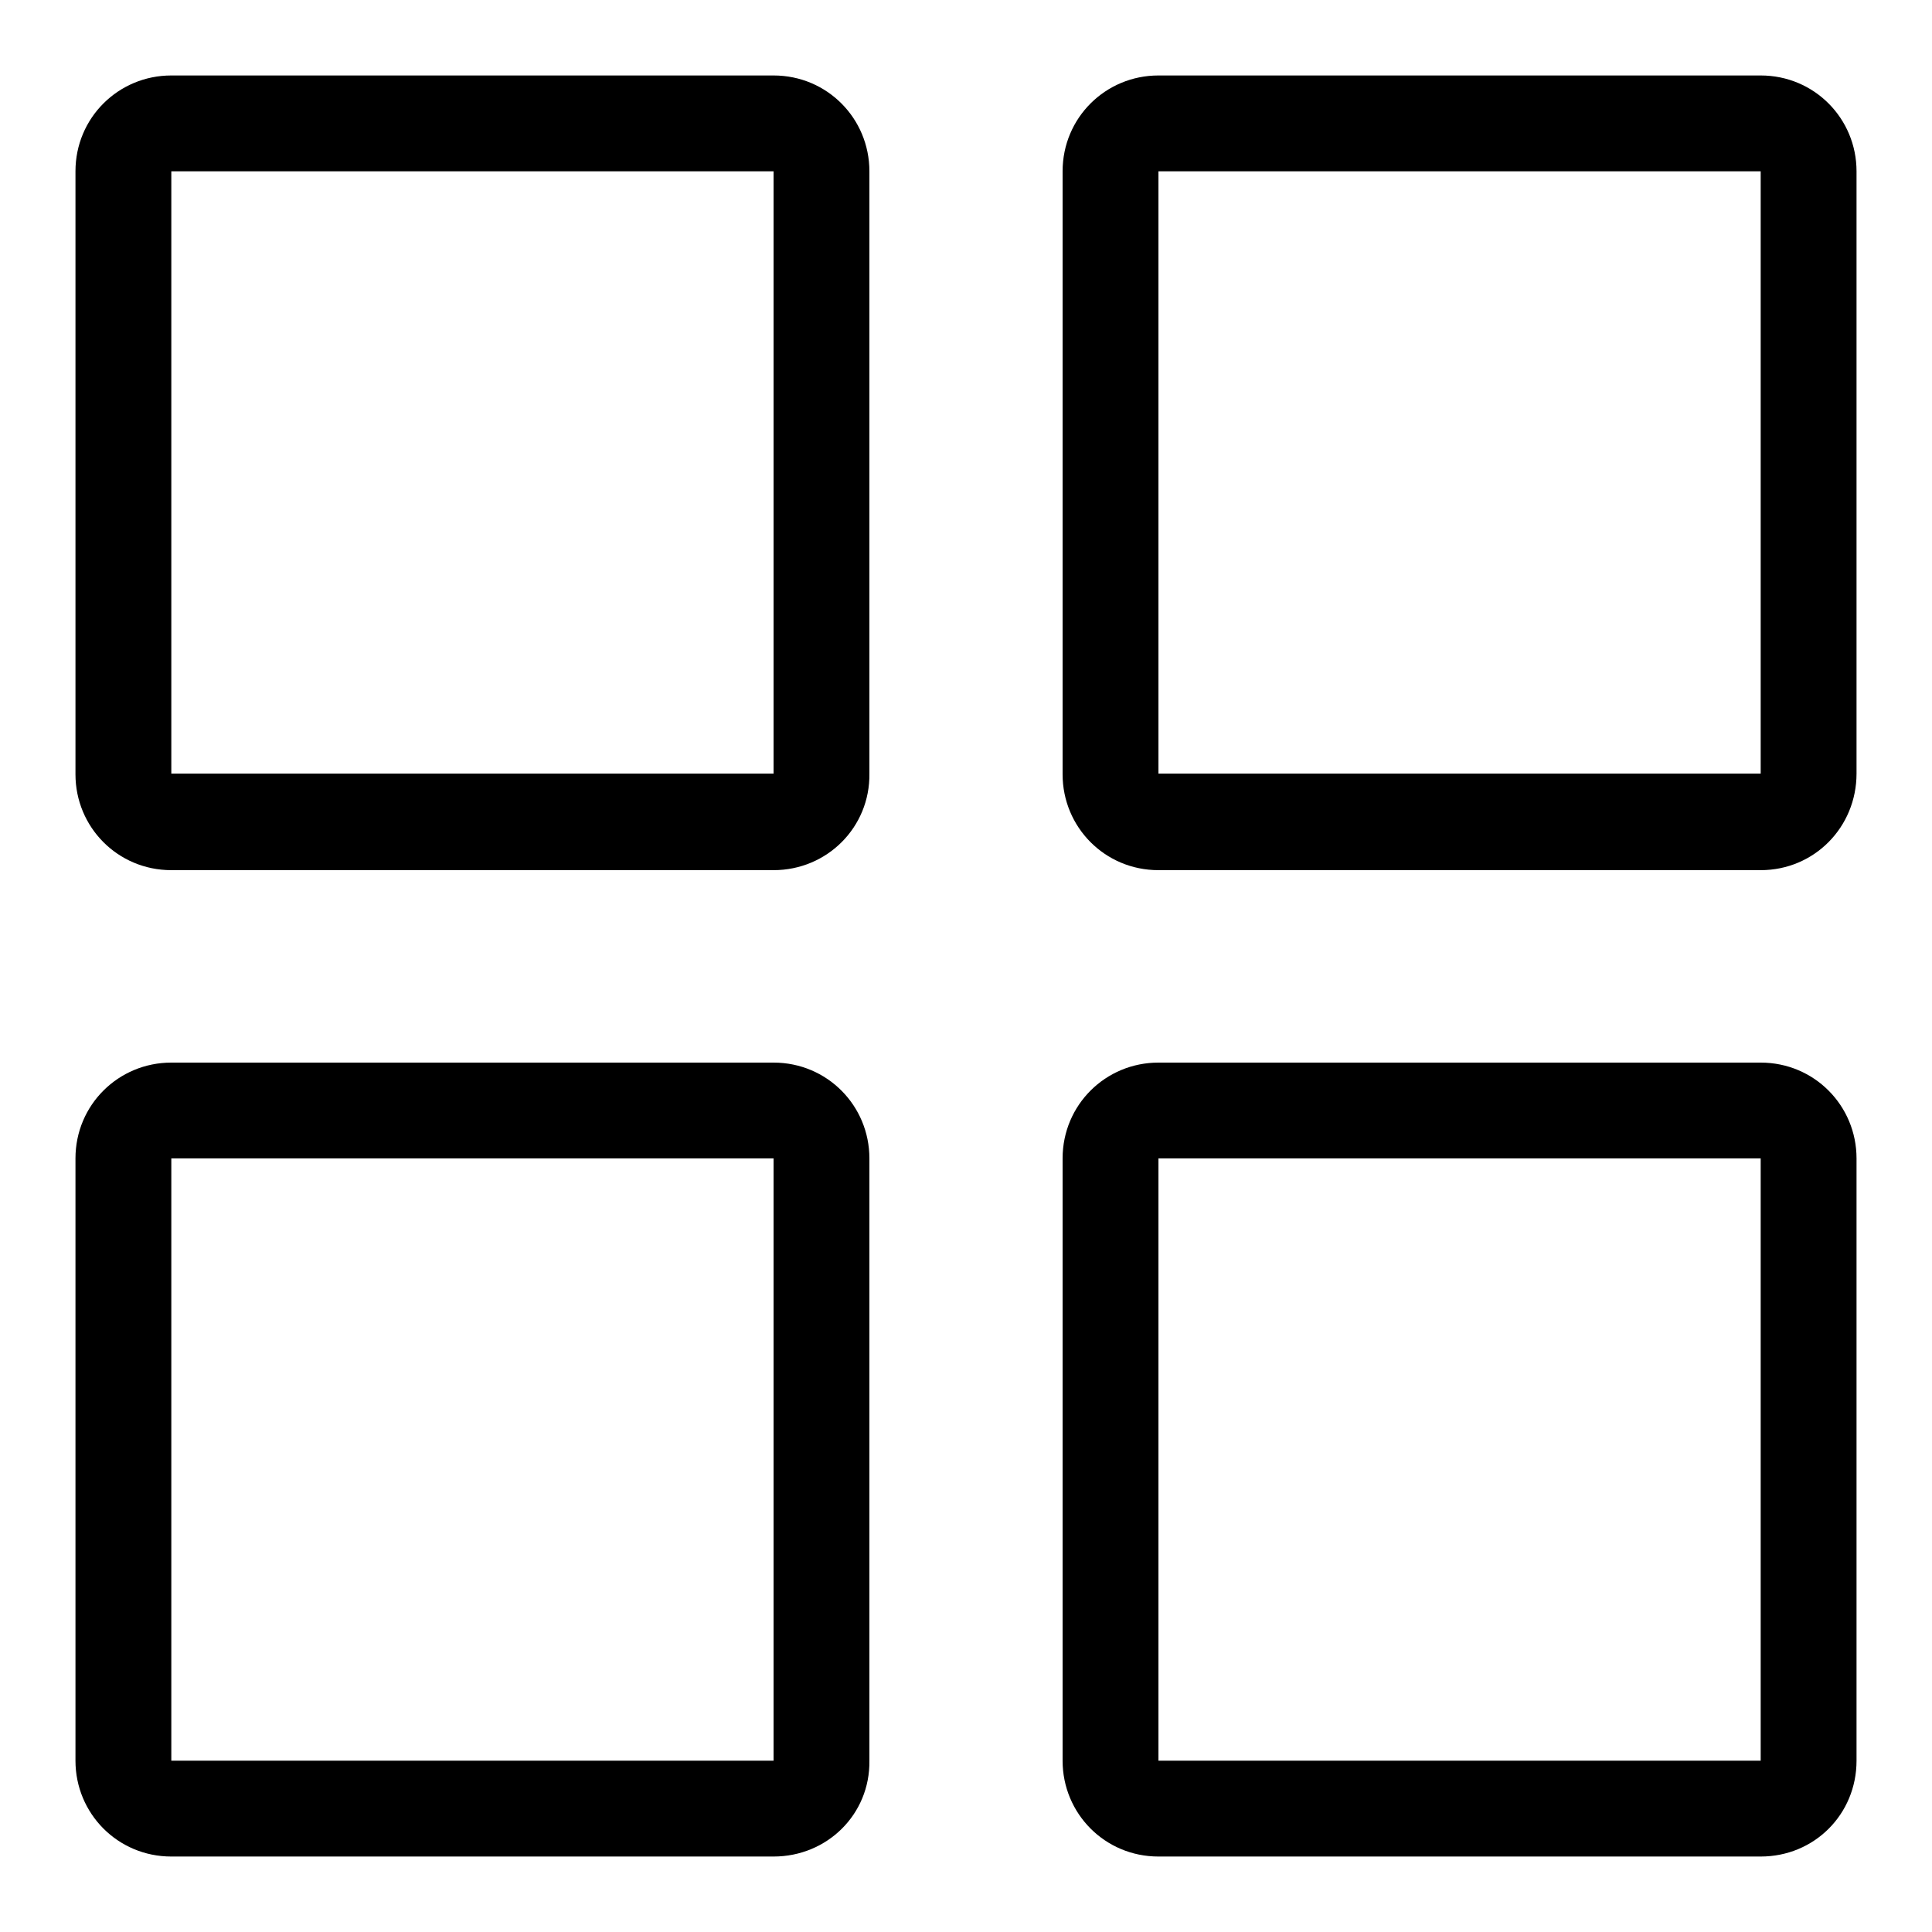
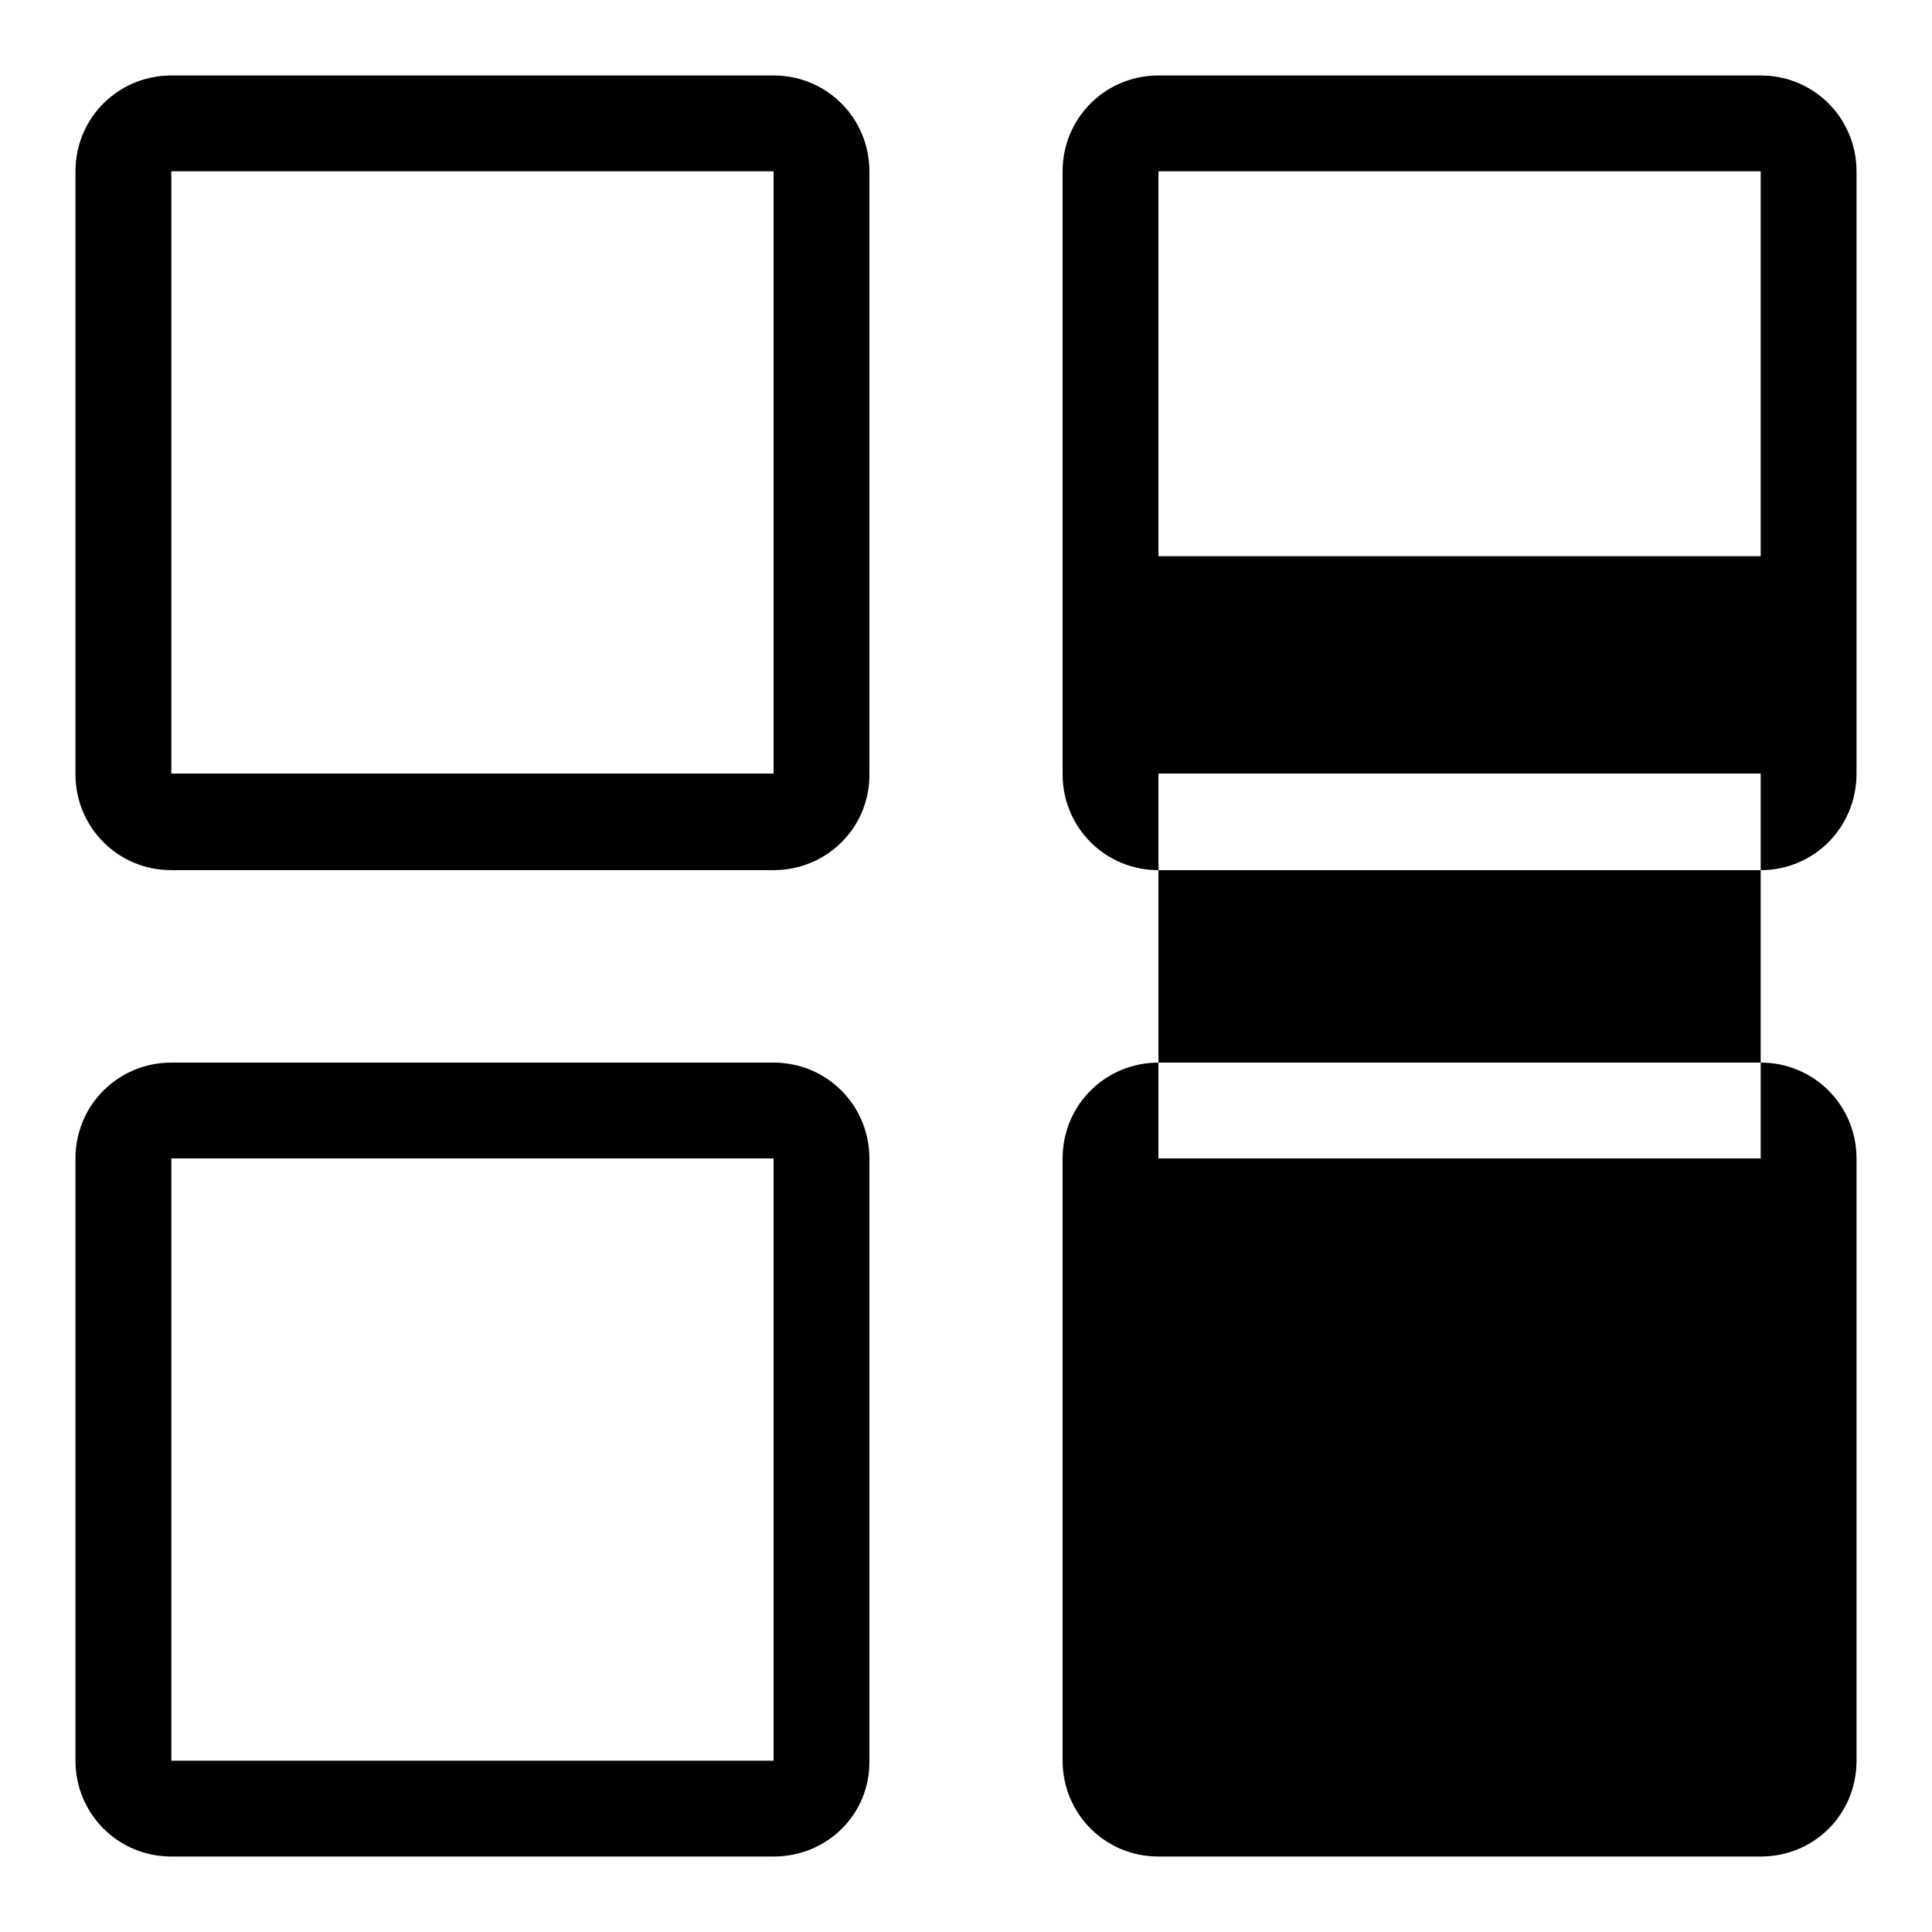
<svg xmlns="http://www.w3.org/2000/svg" version="1.1" x="0px" y="0px" viewBox="0 0 256 256" enable-background="new 0 0 256 256" xml:space="preserve">
  <g>
    <g>
-       <path fill="#000000" d="M102.5,115.3H22.7c-7.1,0-12.7-5.7-12.7-12.7V22.7C10,15.6,15.7,10,22.7,10h79.8c7.1,0,12.7,5.7,12.7,12.7v79.8C115.3,109.6,109.6,115.3,102.5,115.3L102.5,115.3z M22.7,22.7v79.8h79.8V22.7H22.7L22.7,22.7z M233.3,115.3h-79.8c-7.1,0-12.7-5.7-12.7-12.7V22.7c0-7.1,5.7-12.7,12.7-12.7h79.8c7.1,0,12.7,5.7,12.7,12.7v79.8C246,109.6,240.4,115.3,233.3,115.3L233.3,115.3z M153.5,22.7v79.8h79.8V22.7H153.5L153.5,22.7z M102.5,246H22.7c-7.1,0-12.7-5.7-12.7-12.7v-79.8c0-7.1,5.7-12.7,12.7-12.7h79.8c7.1,0,12.7,5.7,12.7,12.7v79.8C115.3,240.4,109.6,246,102.5,246L102.5,246z M22.7,153.5v79.8h79.8v-79.8H22.7L22.7,153.5z M233.3,246h-79.8c-7.1,0-12.7-5.7-12.7-12.7v-79.8c0-7.1,5.7-12.7,12.7-12.7h79.8c7.1,0,12.7,5.7,12.7,12.7v79.8C246,240.4,240.4,246,233.3,246L233.3,246z M153.5,153.5v79.8h79.8v-79.8H153.5L153.5,153.5z" />
+       <path fill="#000000" d="M102.5,115.3H22.7c-7.1,0-12.7-5.7-12.7-12.7V22.7C10,15.6,15.7,10,22.7,10h79.8c7.1,0,12.7,5.7,12.7,12.7v79.8C115.3,109.6,109.6,115.3,102.5,115.3L102.5,115.3z M22.7,22.7v79.8h79.8V22.7H22.7L22.7,22.7z M233.3,115.3h-79.8c-7.1,0-12.7-5.7-12.7-12.7V22.7c0-7.1,5.7-12.7,12.7-12.7h79.8c7.1,0,12.7,5.7,12.7,12.7v79.8C246,109.6,240.4,115.3,233.3,115.3L233.3,115.3z M153.5,22.7v79.8h79.8V22.7H153.5L153.5,22.7z M102.5,246H22.7c-7.1,0-12.7-5.7-12.7-12.7v-79.8c0-7.1,5.7-12.7,12.7-12.7h79.8c7.1,0,12.7,5.7,12.7,12.7v79.8C115.3,240.4,109.6,246,102.5,246L102.5,246z M22.7,153.5v79.8h79.8v-79.8H22.7L22.7,153.5z M233.3,246h-79.8c-7.1,0-12.7-5.7-12.7-12.7v-79.8c0-7.1,5.7-12.7,12.7-12.7h79.8c7.1,0,12.7,5.7,12.7,12.7v79.8C246,240.4,240.4,246,233.3,246L233.3,246z M153.5,153.5h79.8v-79.8H153.5L153.5,153.5z" />
    </g>
  </g>
</svg>